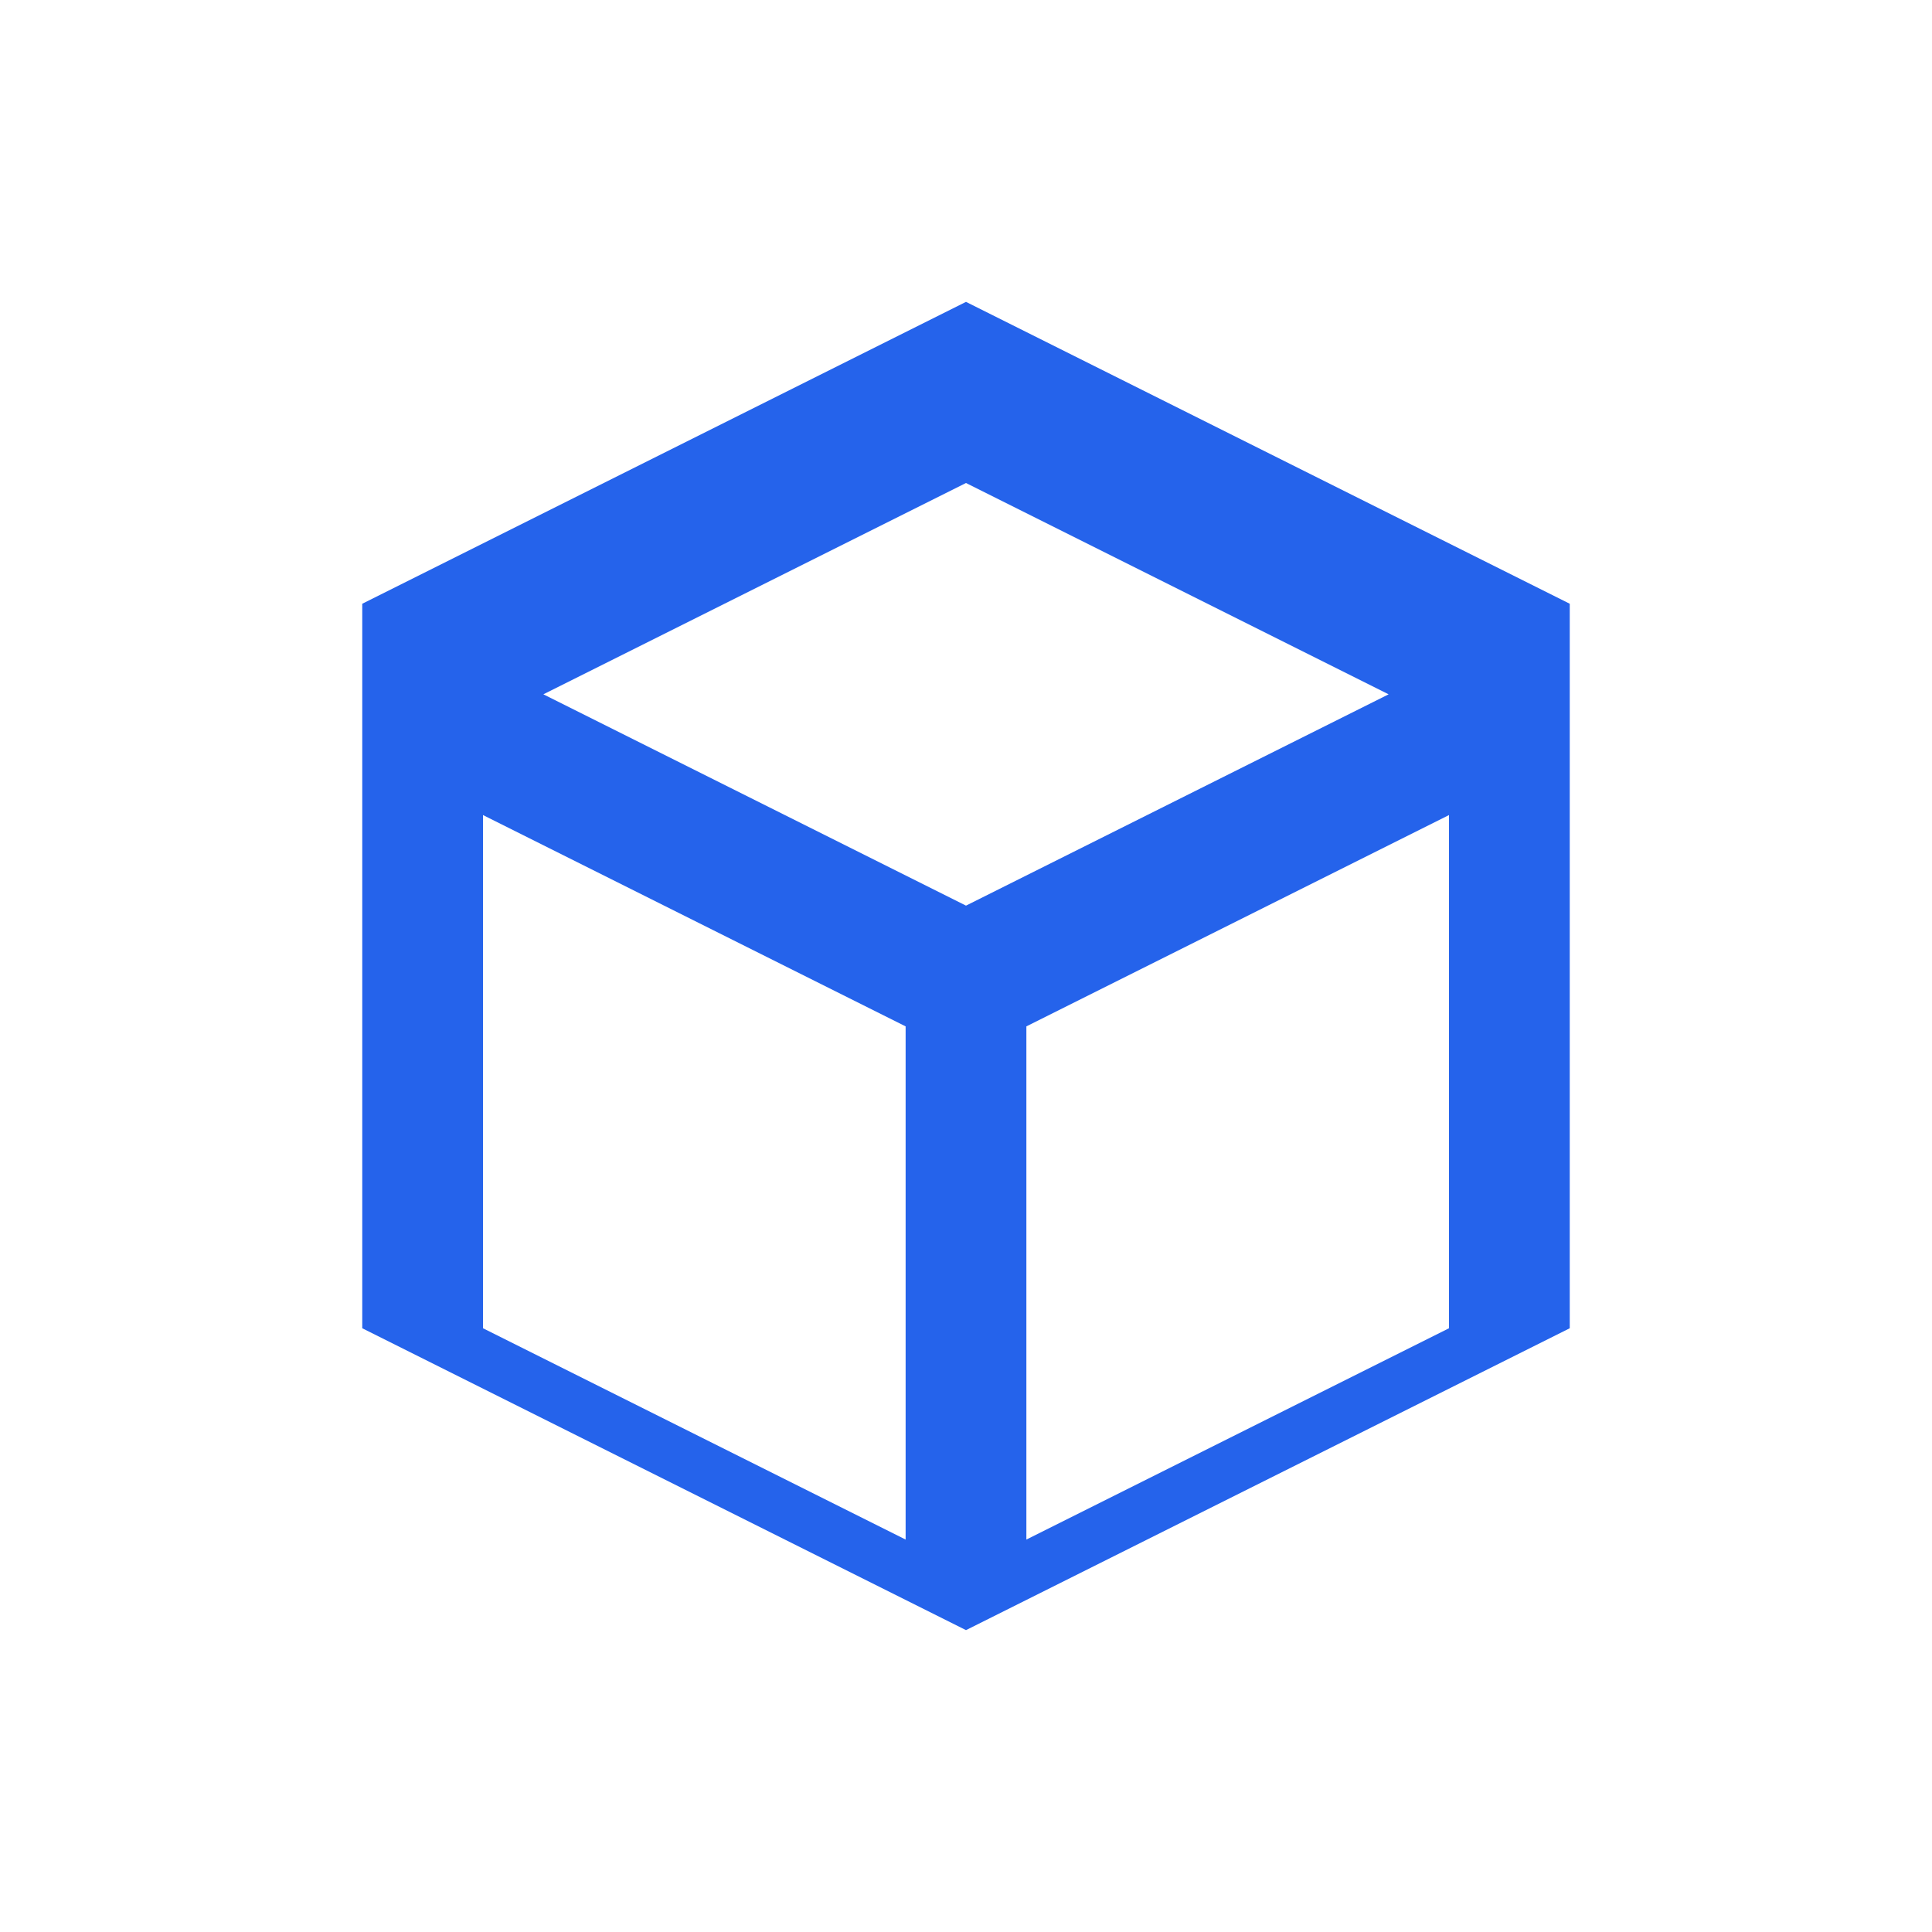
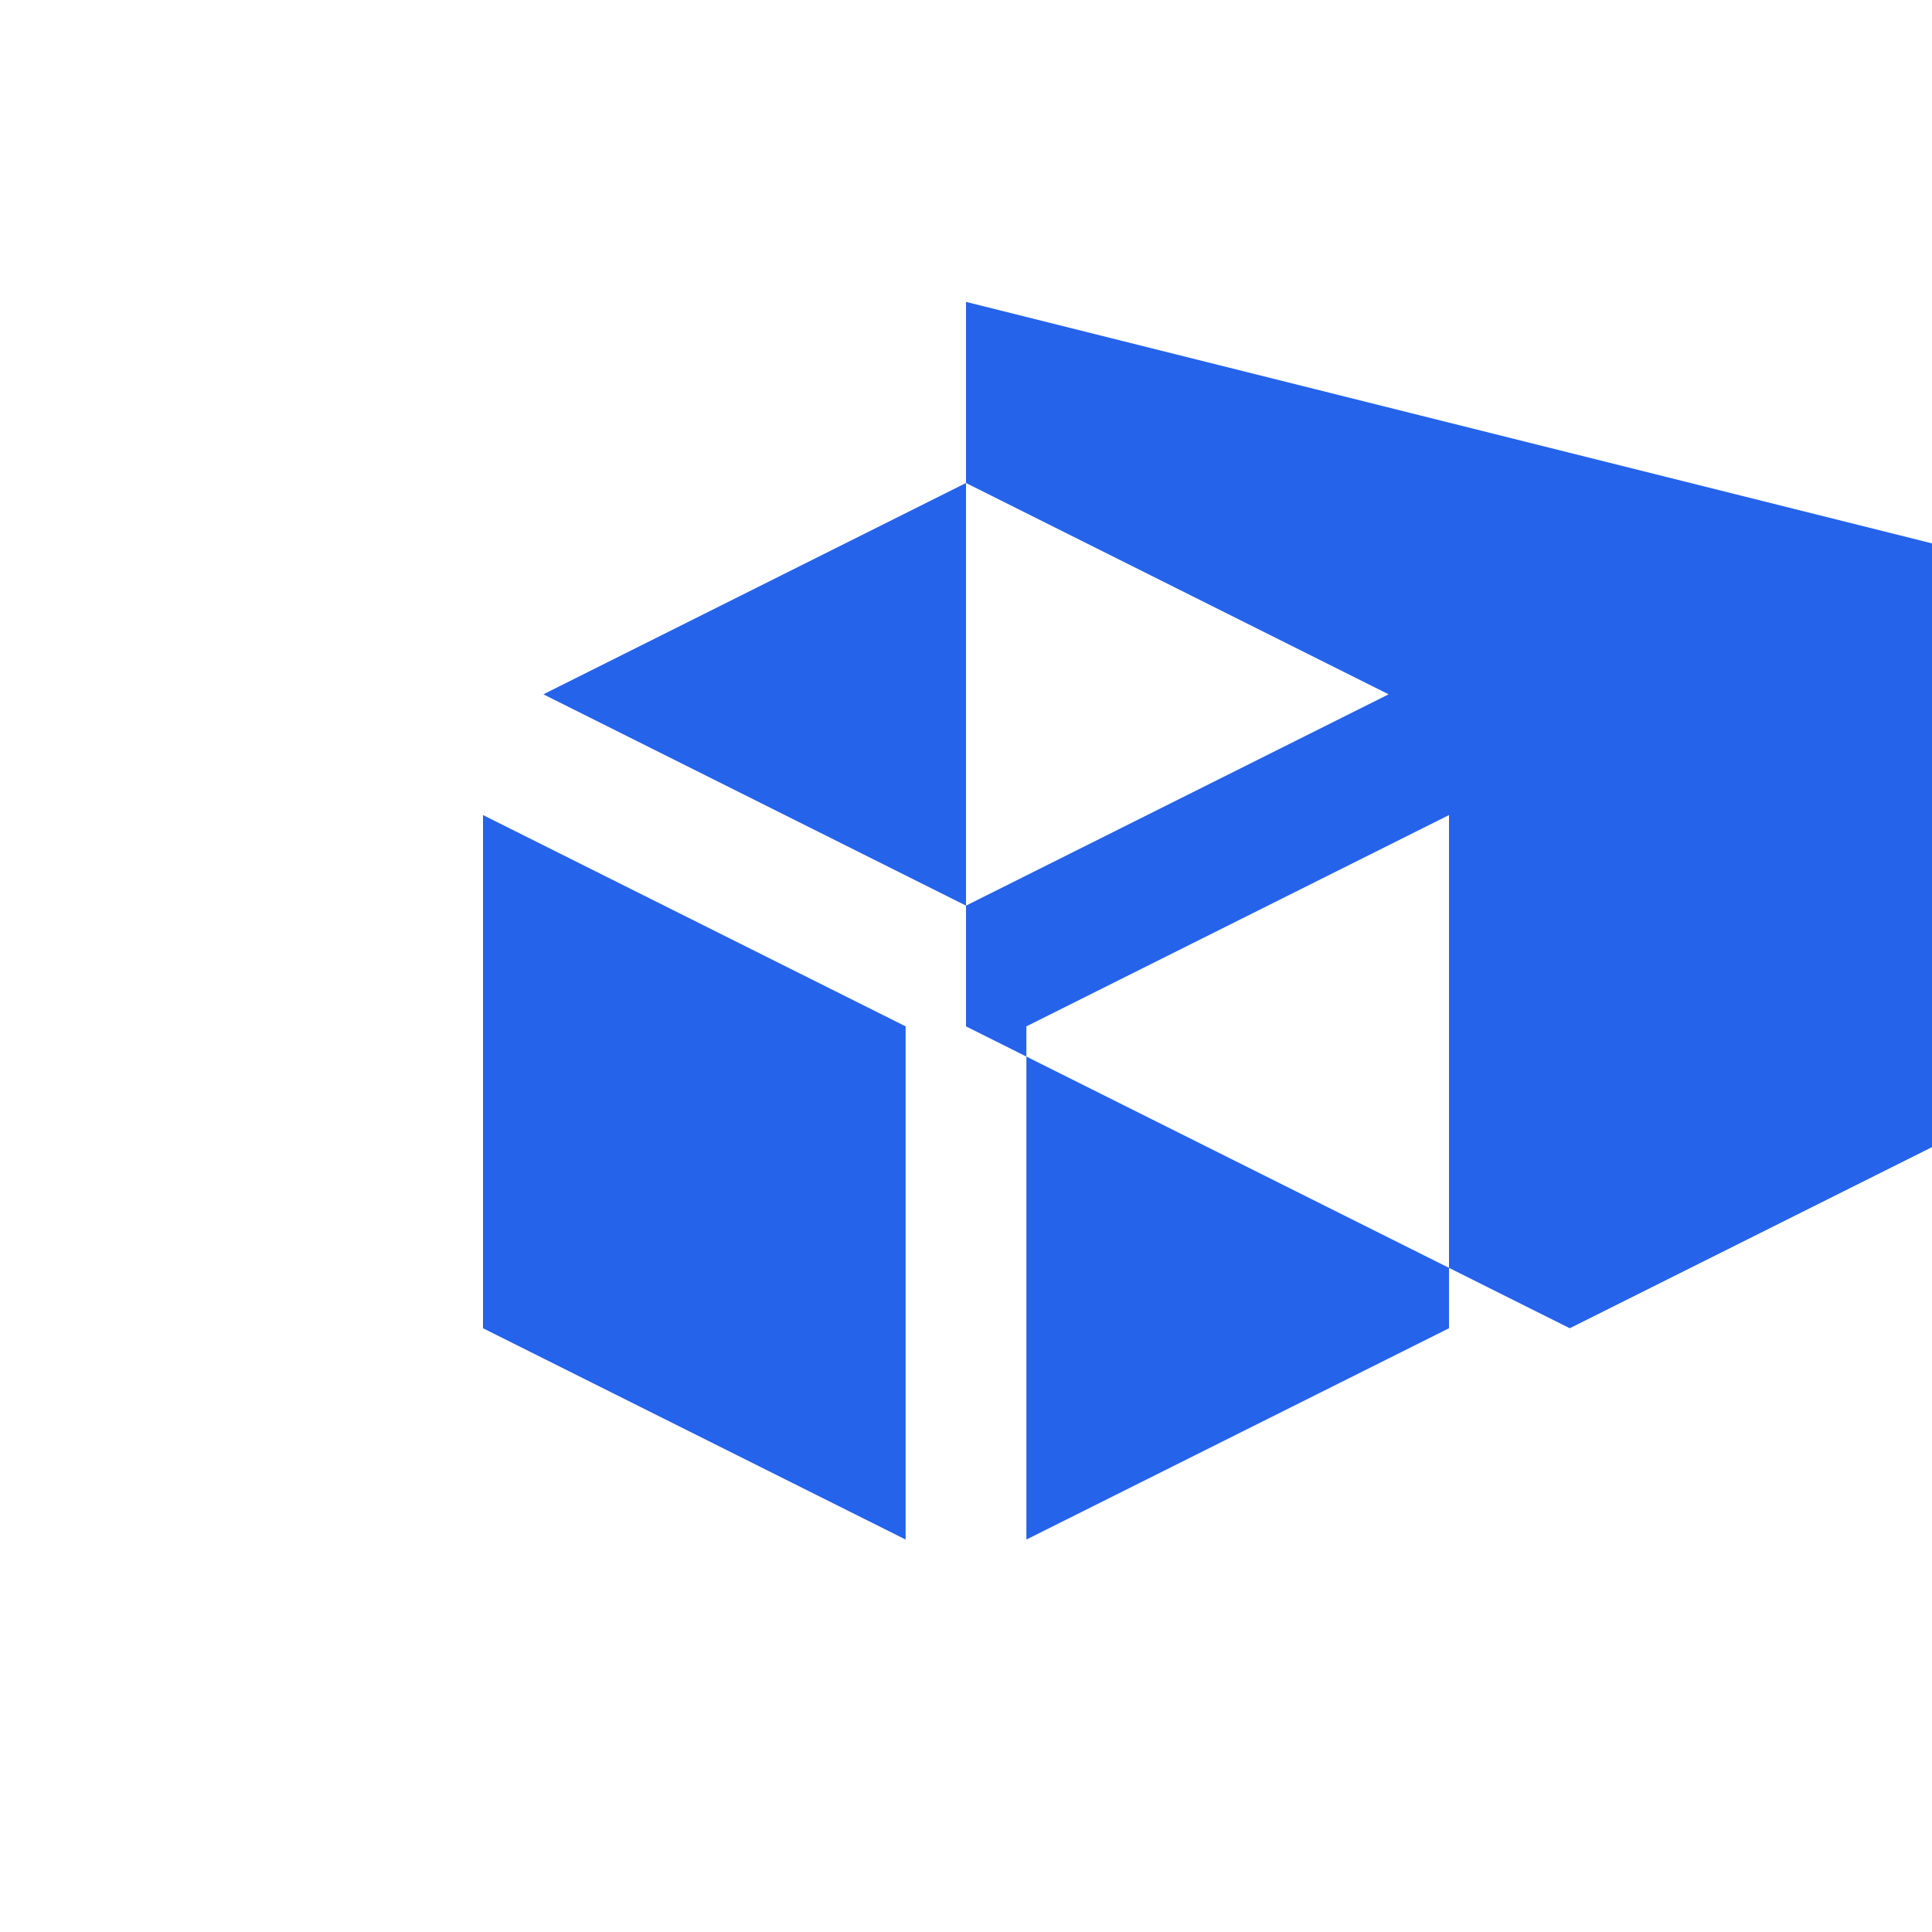
<svg xmlns="http://www.w3.org/2000/svg" viewBox="0 0 256 256">
-   <path fill="#2563EB" d="M128 40L48 80v96l80 40 80-40V80L128 40zm0 24l56 28-56 28-56-28 56-28zm-64 44l56 28v68l-56-28V108zm128 0v68l-56 28v-68l56-28z" />
+   <path fill="#2563EB" d="M128 40v96l80 40 80-40V80L128 40zm0 24l56 28-56 28-56-28 56-28zm-64 44l56 28v68l-56-28V108zm128 0v68l-56 28v-68l56-28z" />
</svg>